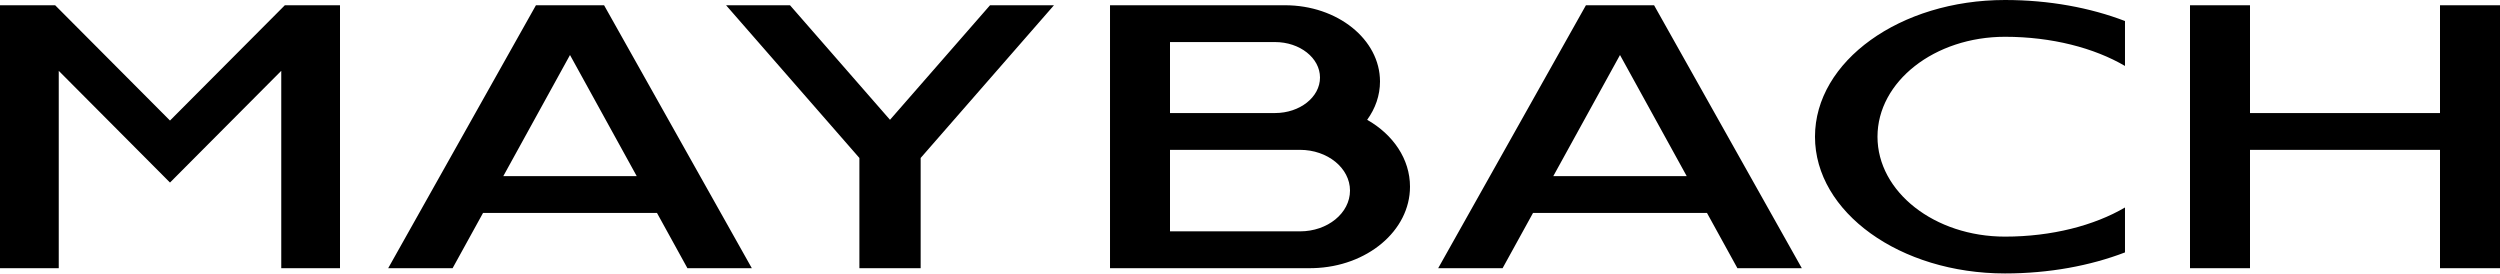
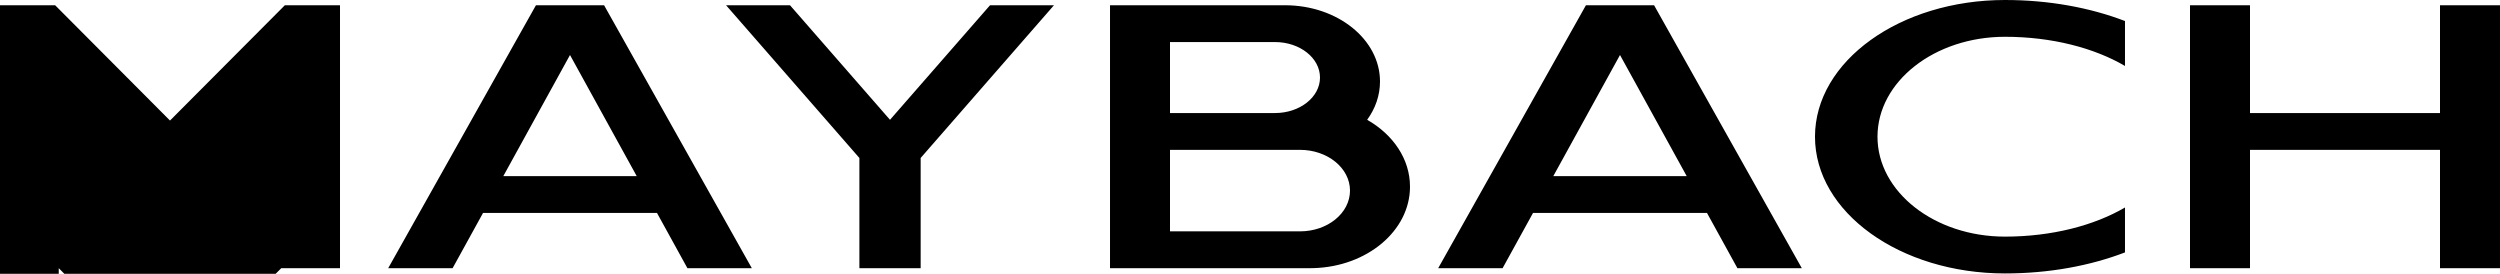
<svg xmlns="http://www.w3.org/2000/svg" viewBox="0 0 210 23" capitalizedName="Maybach" class="_vmos-brandswitcher__item--maybach_15qt7_86">
-   <path fill="#000" fill-rule="nonzero" d="M107.1 3.533h-8.82v5.963h8.82c2.088 0 3.78-1.335 3.78-2.982 0-1.646-1.692-2.981-3.78-2.981M47.88 4.62l-5.603 10.175h11.208zm88.2 0-5.604 10.175h11.208zm-26.88 7.967H98.28v6.847h10.92c2.32 0 4.2-1.532 4.2-3.424 0-1.89-1.88-3.423-4.2-3.423M4.632.441l9.648 9.685L23.928.441h4.632v22.086h-4.934V5.95l-9.346 9.384-9.345-9.384v16.578H0V.441zm61.728 0 8.4 9.622L83.163.441h5.37L77.335 13.269v9.258h-5.146v-9.258L60.99.441zm122.64 0v9.055h15.96V.441H210v22.086h-5.04v-9.939H189v9.939h-5.04V.441zm-138.257 0 12.41 22.086h-5.41l-2.555-4.638H40.574l-2.555 4.638h-5.41L45.019.441zm57.197 0c4.407 0 7.98 2.868 7.98 6.405 0 1.173-.392 2.271-1.078 3.217 2.176 1.237 3.598 3.292 3.598 5.618 0 3.702-3.605 6.718-8.111 6.842l-.289.004H93.241V.441zm31.003 0 12.409 22.086h-5.41l-2.554-4.638h-14.615l-2.554 4.638h-5.41L133.218.441zM168.42 0c3.705 0 7.163.647 10.079 1.766V5.54c-2.583-1.513-6.145-2.45-10.08-2.45-5.915 0-10.71 3.76-10.71 8.394s4.795 8.392 10.71 8.392c3.935 0 7.497-.935 10.08-2.447v3.773c-2.916 1.12-6.374 1.767-10.08 1.767-8.815 0-15.96-5.141-15.96-11.485S159.606 0 168.42 0" />
+   <path fill="#000" fill-rule="nonzero" d="M107.1 3.533h-8.82v5.963h8.82c2.088 0 3.78-1.335 3.78-2.982 0-1.646-1.692-2.981-3.78-2.981M47.88 4.62l-5.603 10.175h11.208zm88.2 0-5.604 10.175h11.208zm-26.88 7.967H98.28v6.847h10.92c2.32 0 4.2-1.532 4.2-3.424 0-1.89-1.88-3.423-4.2-3.423M4.632.441l9.648 9.685L23.928.441h4.632v22.086h-4.934l-9.346 9.384-9.345-9.384v16.578H0V.441zm61.728 0 8.4 9.622L83.163.441h5.37L77.335 13.269v9.258h-5.146v-9.258L60.99.441zm122.64 0v9.055h15.96V.441H210v22.086h-5.04v-9.939H189v9.939h-5.04V.441zm-138.257 0 12.41 22.086h-5.41l-2.555-4.638H40.574l-2.555 4.638h-5.41L45.019.441zm57.197 0c4.407 0 7.98 2.868 7.98 6.405 0 1.173-.392 2.271-1.078 3.217 2.176 1.237 3.598 3.292 3.598 5.618 0 3.702-3.605 6.718-8.111 6.842l-.289.004H93.241V.441zm31.003 0 12.409 22.086h-5.41l-2.554-4.638h-14.615l-2.554 4.638h-5.41L133.218.441zM168.42 0c3.705 0 7.163.647 10.079 1.766V5.54c-2.583-1.513-6.145-2.45-10.08-2.45-5.915 0-10.71 3.76-10.71 8.394s4.795 8.392 10.71 8.392c3.935 0 7.497-.935 10.08-2.447v3.773c-2.916 1.12-6.374 1.767-10.08 1.767-8.815 0-15.96-5.141-15.96-11.485S159.606 0 168.42 0" />
</svg>